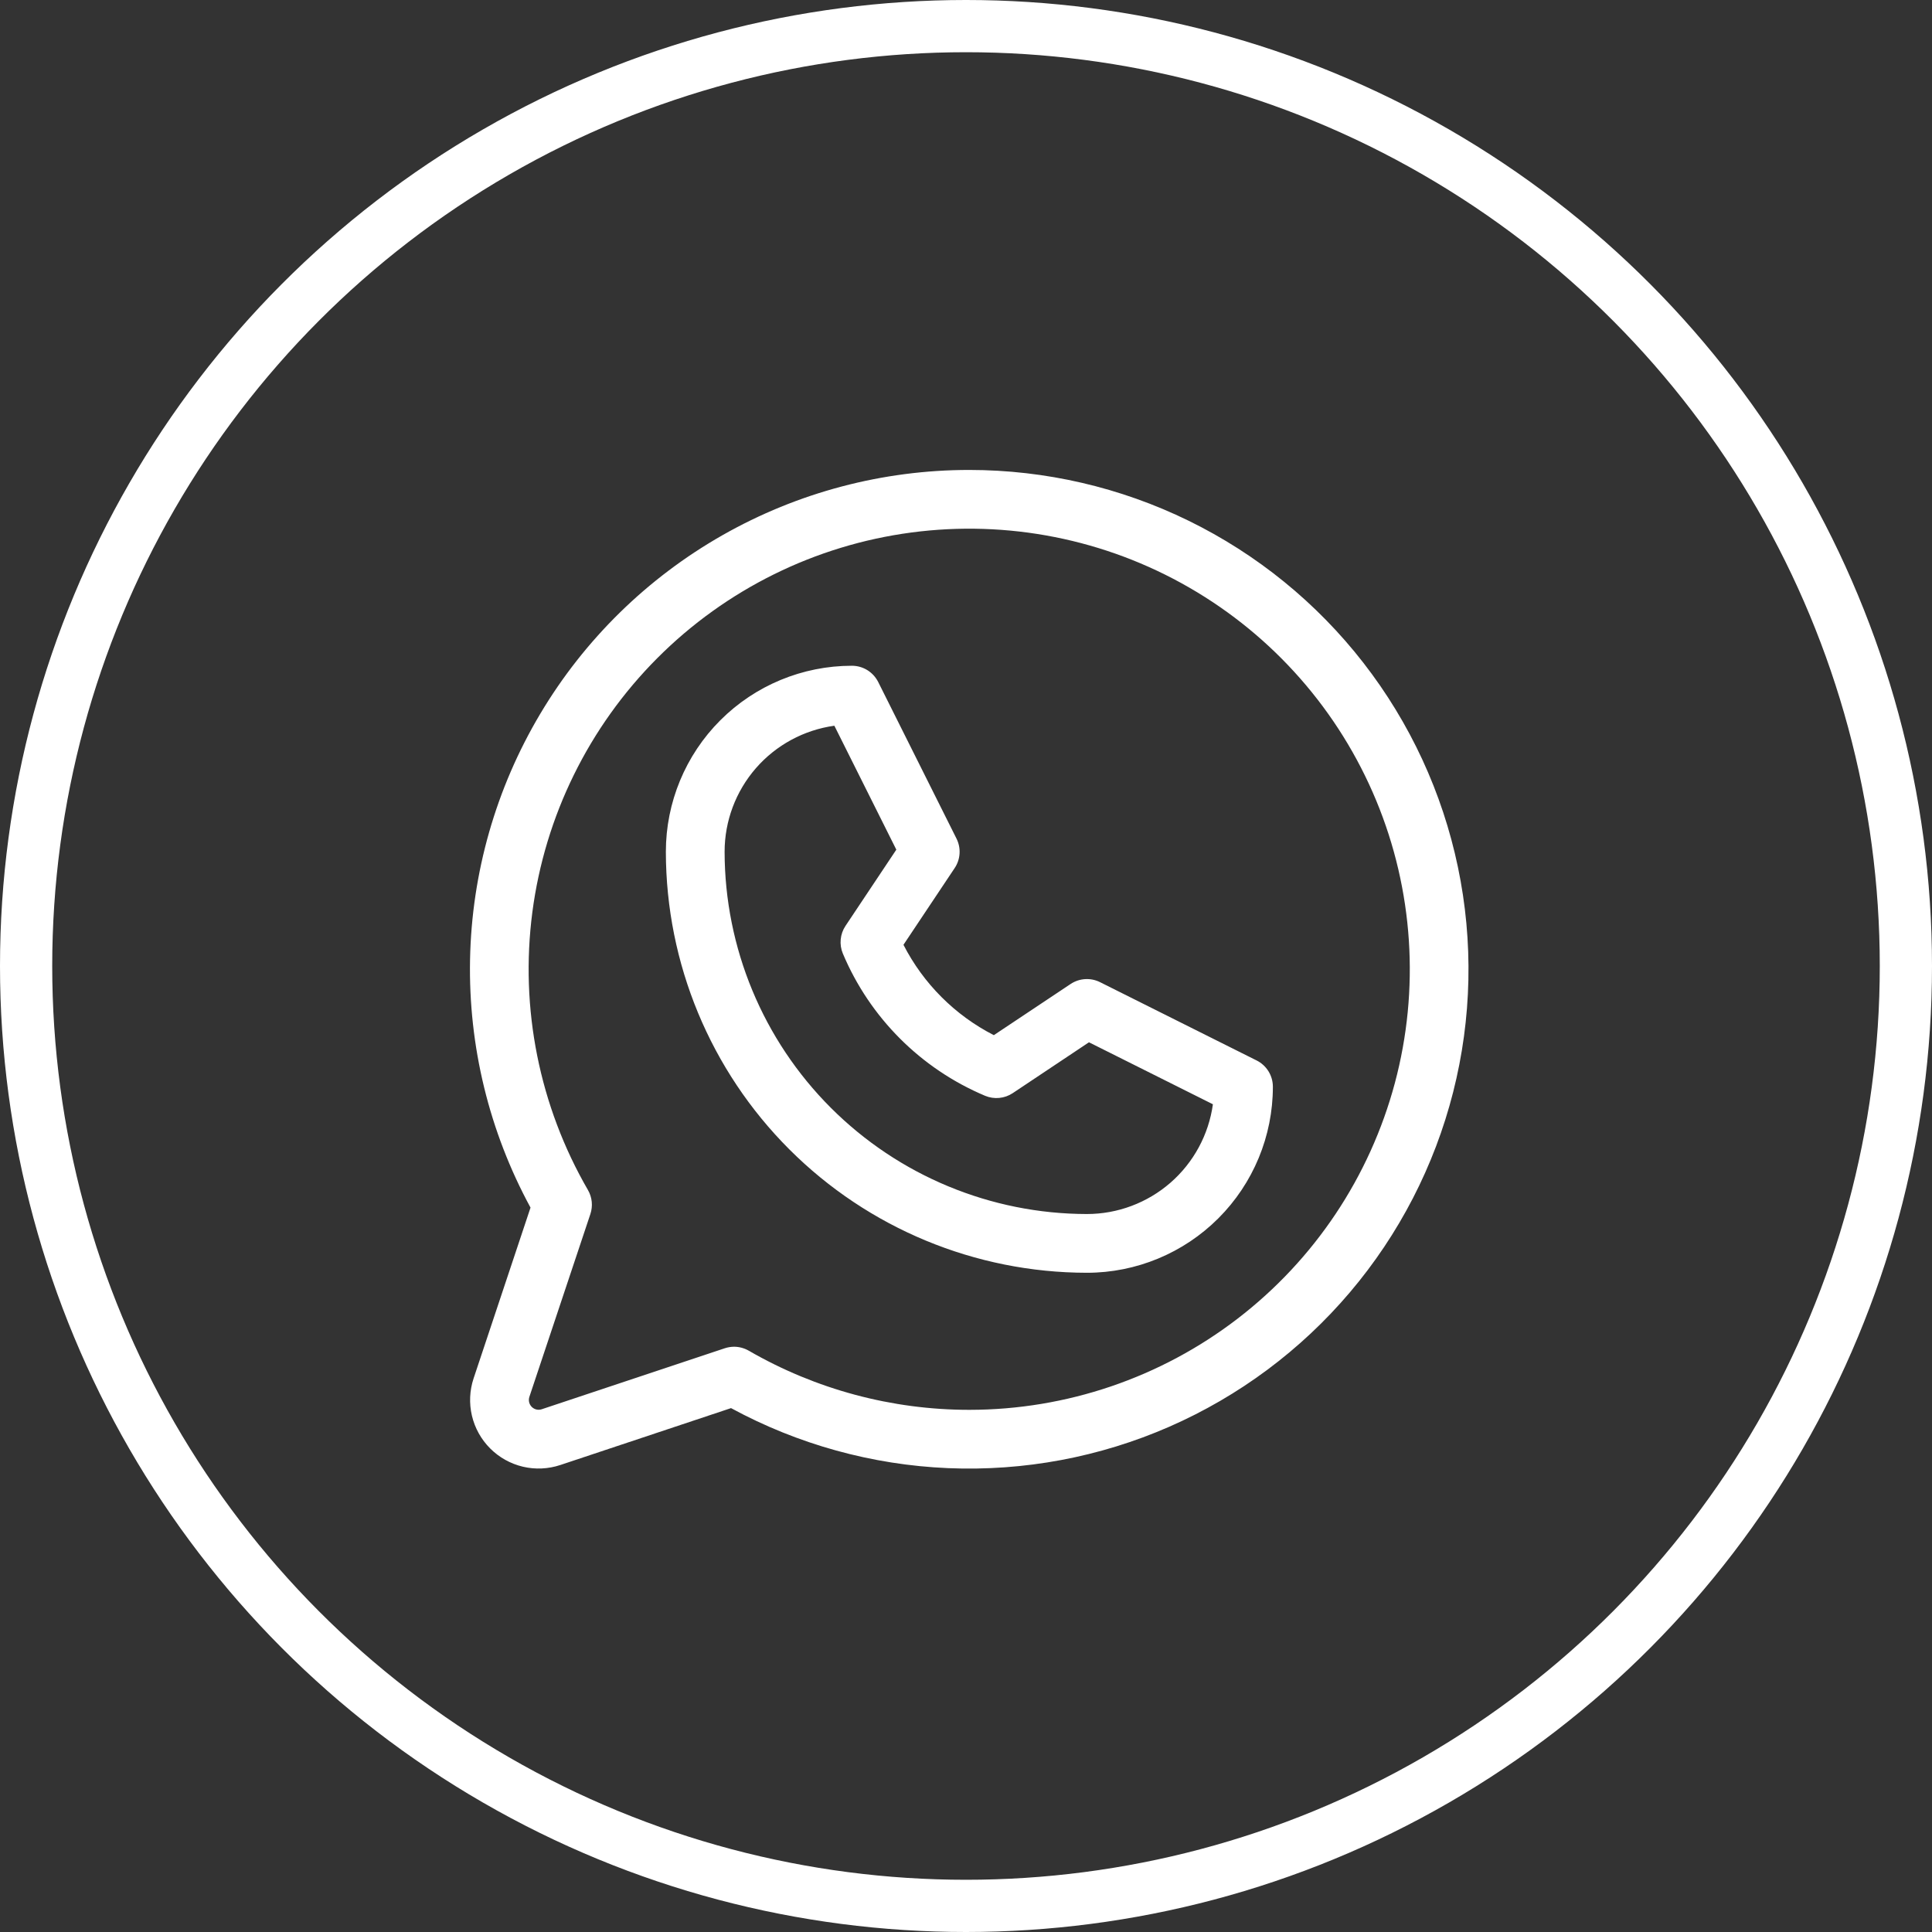
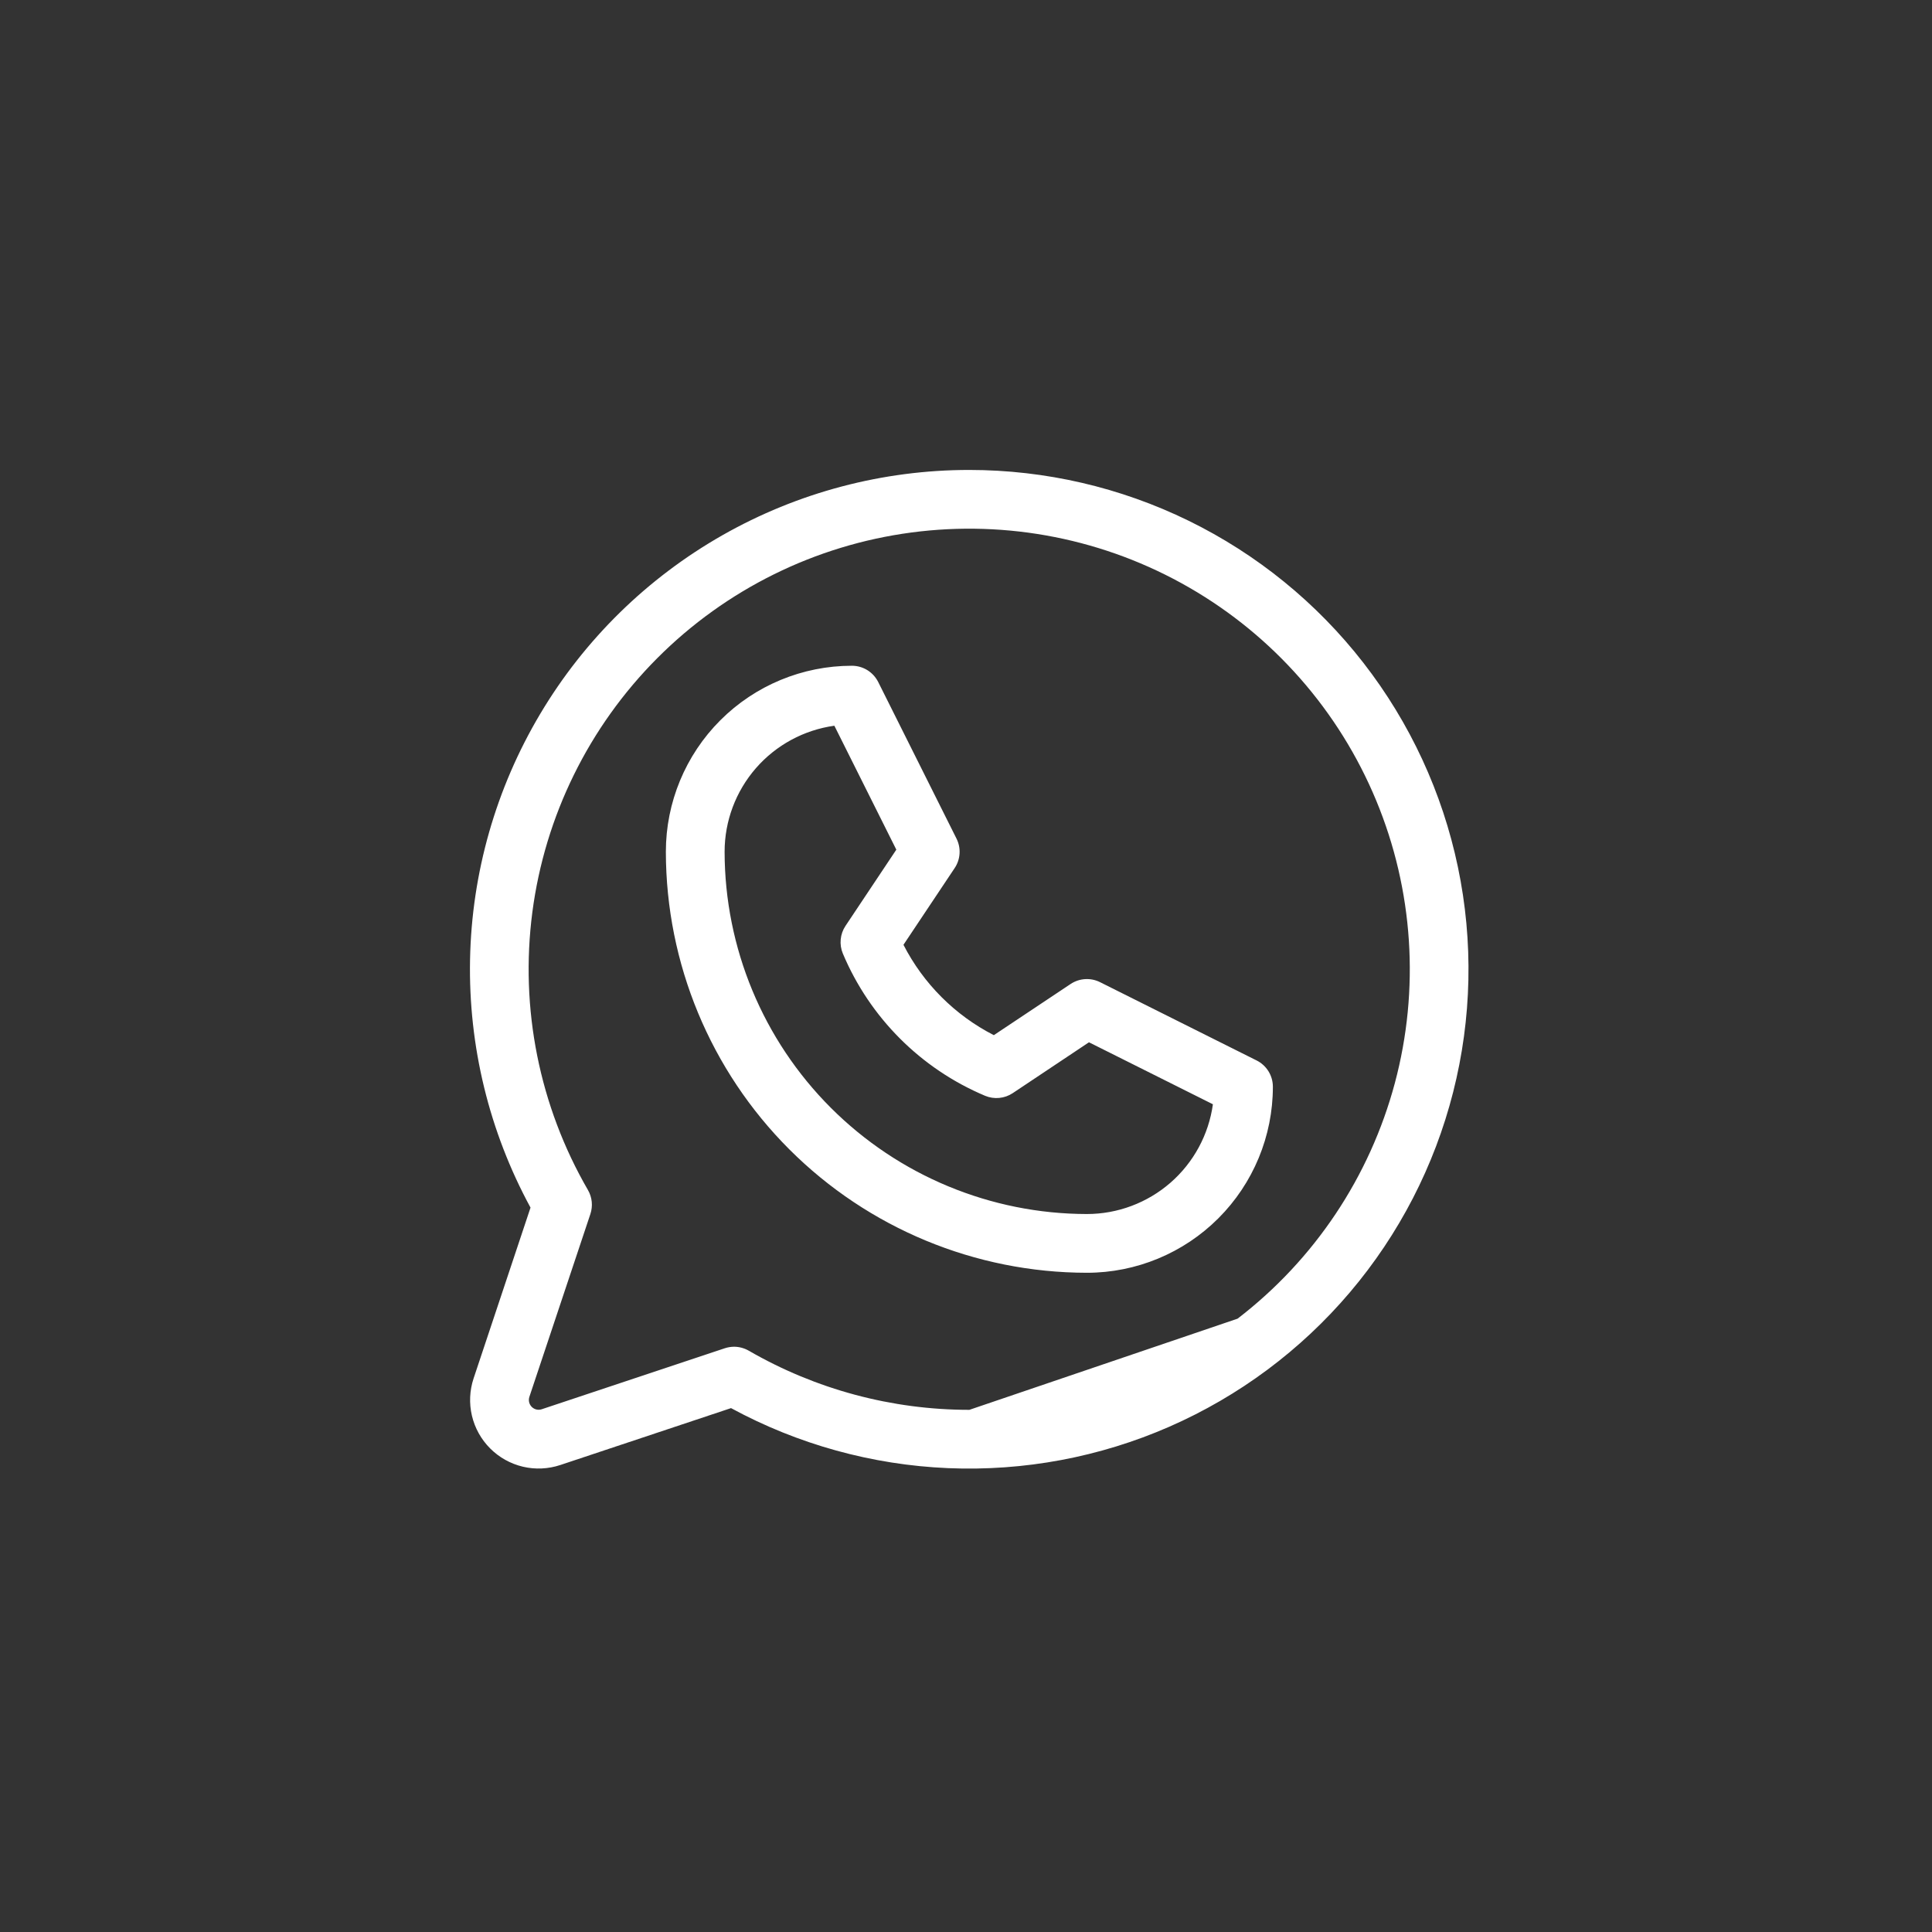
<svg xmlns="http://www.w3.org/2000/svg" width="74" height="74" viewBox="0 0 74 74" fill="none">
  <rect x="0" y="0" width="74" height="74" fill="#333333" stroke="none" />
-   <circle cx="37" cy="37" r="36" stroke="white" stroke-width="2" />
-   <path d="M48.132 40.618L42.132 37.618C41.954 37.53 41.757 37.49 41.559 37.503C41.362 37.515 41.171 37.58 41.007 37.689L38.066 39.649C36.578 38.887 35.367 37.676 34.605 36.188L36.566 33.249C36.676 33.085 36.741 32.894 36.753 32.696C36.766 32.499 36.726 32.302 36.638 32.124L33.638 26.124C33.544 25.937 33.401 25.779 33.222 25.668C33.044 25.558 32.839 25.5 32.629 25.5C30.739 25.5 28.927 26.251 27.591 27.587C26.255 28.923 25.504 30.735 25.504 32.625C25.509 36.9 27.209 40.999 30.232 44.022C33.255 47.045 37.354 48.745 41.629 48.75C43.519 48.75 45.331 47.999 46.667 46.663C48.003 45.327 48.754 43.515 48.754 41.625C48.754 41.416 48.696 41.211 48.586 41.033C48.476 40.855 48.319 40.712 48.132 40.618ZM41.629 46.5C37.95 46.495 34.424 45.032 31.823 42.431C29.222 39.83 27.759 36.303 27.754 32.625C27.754 31.448 28.18 30.312 28.952 29.424C29.725 28.537 30.792 27.959 31.958 27.797L34.331 32.544L32.383 35.466C32.281 35.62 32.218 35.797 32.201 35.981C32.183 36.165 32.211 36.35 32.282 36.521C33.317 38.981 35.273 40.937 37.733 41.972C37.904 42.043 38.089 42.071 38.273 42.053C38.457 42.036 38.634 41.973 38.788 41.871L41.71 39.922L46.457 42.296C46.295 43.462 45.717 44.529 44.83 45.302C43.942 46.074 42.806 46.5 41.629 46.5ZM37.129 18C33.814 17.999 30.555 18.86 27.673 20.499C24.791 22.138 22.384 24.497 20.689 27.347C18.994 30.196 18.068 33.437 18.004 36.752C17.939 40.066 18.737 43.341 20.32 46.254L18.141 52.792C17.987 53.255 17.964 53.751 18.076 54.226C18.188 54.7 18.43 55.134 18.775 55.479C19.12 55.824 19.554 56.066 20.028 56.178C20.503 56.29 20.999 56.267 21.462 56.113L28 53.934C30.559 55.323 33.402 56.109 36.311 56.233C39.22 56.356 42.119 55.814 44.787 54.647C47.455 53.479 49.821 51.719 51.705 49.498C53.589 47.278 54.941 44.657 55.658 41.834C56.375 39.012 56.438 36.063 55.842 33.213C55.247 30.363 54.008 27.686 52.221 25.387C50.434 23.088 48.145 21.227 45.53 19.947C42.914 18.667 40.041 18.001 37.129 18ZM37.129 54C34.163 54.001 31.248 53.219 28.68 51.735C28.509 51.637 28.315 51.584 28.118 51.583C27.997 51.584 27.877 51.603 27.762 51.641L20.751 53.977C20.685 53.999 20.614 54.003 20.546 53.987C20.478 53.971 20.416 53.936 20.367 53.887C20.318 53.838 20.283 53.776 20.267 53.708C20.251 53.64 20.255 53.569 20.276 53.503L22.613 46.5C22.663 46.349 22.681 46.188 22.665 46.03C22.649 45.871 22.599 45.717 22.519 45.579C20.658 42.364 19.909 38.624 20.39 34.94C20.872 31.256 22.555 27.834 25.18 25.204C27.804 22.574 31.224 20.884 34.907 20.396C38.59 19.908 42.331 20.649 45.55 22.505C48.769 24.36 51.286 27.226 52.71 30.657C54.134 34.089 54.386 37.895 53.426 41.484C52.466 45.073 50.349 48.245 47.402 50.508C44.456 52.771 40.844 53.999 37.129 54Z" fill="white" />
+   <path d="M48.132 40.618L42.132 37.618C41.954 37.53 41.757 37.49 41.559 37.503C41.362 37.515 41.171 37.58 41.007 37.689L38.066 39.649C36.578 38.887 35.367 37.676 34.605 36.188L36.566 33.249C36.676 33.085 36.741 32.894 36.753 32.696C36.766 32.499 36.726 32.302 36.638 32.124L33.638 26.124C33.544 25.937 33.401 25.779 33.222 25.668C33.044 25.558 32.839 25.5 32.629 25.5C30.739 25.5 28.927 26.251 27.591 27.587C26.255 28.923 25.504 30.735 25.504 32.625C25.509 36.9 27.209 40.999 30.232 44.022C33.255 47.045 37.354 48.745 41.629 48.75C43.519 48.75 45.331 47.999 46.667 46.663C48.003 45.327 48.754 43.515 48.754 41.625C48.754 41.416 48.696 41.211 48.586 41.033C48.476 40.855 48.319 40.712 48.132 40.618ZM41.629 46.5C37.95 46.495 34.424 45.032 31.823 42.431C29.222 39.83 27.759 36.303 27.754 32.625C27.754 31.448 28.18 30.312 28.952 29.424C29.725 28.537 30.792 27.959 31.958 27.797L34.331 32.544L32.383 35.466C32.281 35.62 32.218 35.797 32.201 35.981C32.183 36.165 32.211 36.35 32.282 36.521C33.317 38.981 35.273 40.937 37.733 41.972C37.904 42.043 38.089 42.071 38.273 42.053C38.457 42.036 38.634 41.973 38.788 41.871L41.71 39.922L46.457 42.296C46.295 43.462 45.717 44.529 44.83 45.302C43.942 46.074 42.806 46.5 41.629 46.5ZM37.129 18C33.814 17.999 30.555 18.86 27.673 20.499C24.791 22.138 22.384 24.497 20.689 27.347C18.994 30.196 18.068 33.437 18.004 36.752C17.939 40.066 18.737 43.341 20.32 46.254L18.141 52.792C17.987 53.255 17.964 53.751 18.076 54.226C18.188 54.7 18.43 55.134 18.775 55.479C19.12 55.824 19.554 56.066 20.028 56.178C20.503 56.29 20.999 56.267 21.462 56.113L28 53.934C30.559 55.323 33.402 56.109 36.311 56.233C39.22 56.356 42.119 55.814 44.787 54.647C47.455 53.479 49.821 51.719 51.705 49.498C53.589 47.278 54.941 44.657 55.658 41.834C56.375 39.012 56.438 36.063 55.842 33.213C55.247 30.363 54.008 27.686 52.221 25.387C50.434 23.088 48.145 21.227 45.53 19.947C42.914 18.667 40.041 18.001 37.129 18ZM37.129 54C34.163 54.001 31.248 53.219 28.68 51.735C28.509 51.637 28.315 51.584 28.118 51.583C27.997 51.584 27.877 51.603 27.762 51.641L20.751 53.977C20.685 53.999 20.614 54.003 20.546 53.987C20.478 53.971 20.416 53.936 20.367 53.887C20.318 53.838 20.283 53.776 20.267 53.708C20.251 53.64 20.255 53.569 20.276 53.503L22.613 46.5C22.663 46.349 22.681 46.188 22.665 46.03C22.649 45.871 22.599 45.717 22.519 45.579C20.658 42.364 19.909 38.624 20.39 34.94C20.872 31.256 22.555 27.834 25.18 25.204C27.804 22.574 31.224 20.884 34.907 20.396C38.59 19.908 42.331 20.649 45.55 22.505C48.769 24.36 51.286 27.226 52.71 30.657C54.134 34.089 54.386 37.895 53.426 41.484C52.466 45.073 50.349 48.245 47.402 50.508Z" fill="white" />
</svg>